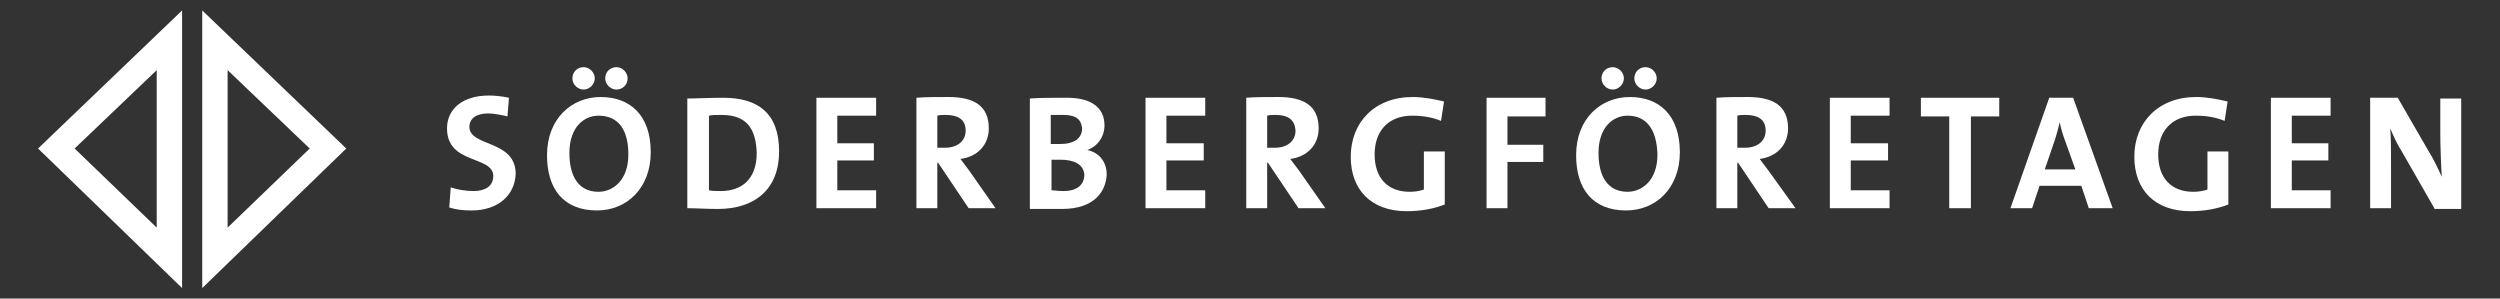
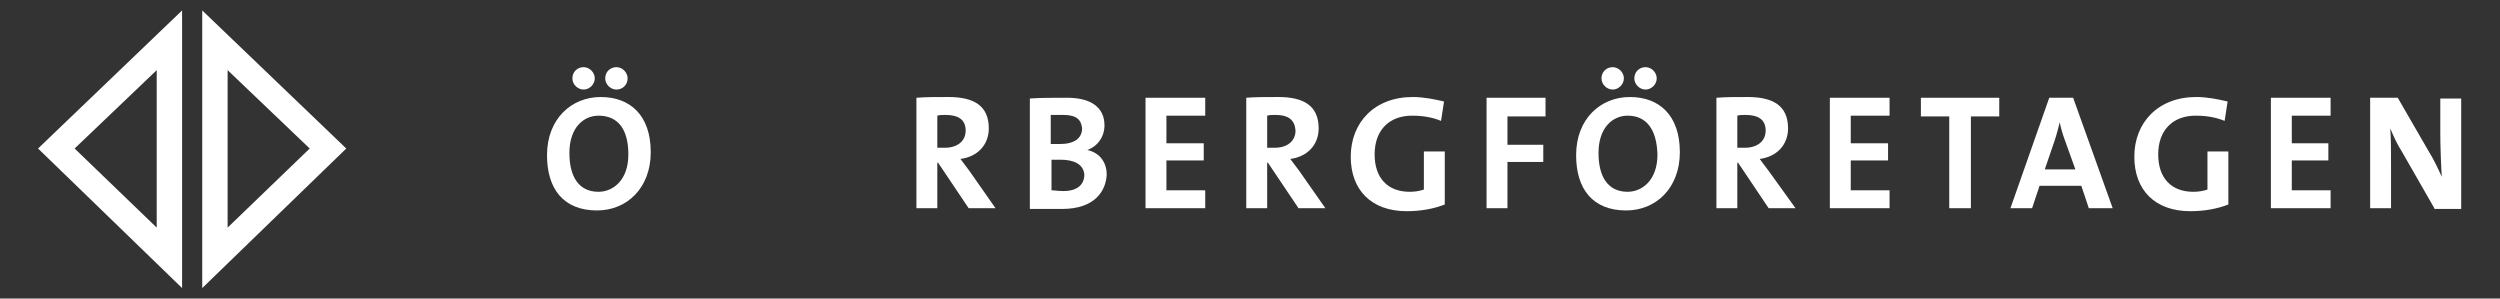
<svg xmlns="http://www.w3.org/2000/svg" version="1.1" id="Layer_1" x="0px" y="0px" viewBox="0 0 335 40" style="enable-background:new 0 0 335 40;" xml:space="preserve">
  <rect x="0" y="0" width="335" height="40" fill="#333333" stroke="none" />
  <style type="text/css">
	.st0{fill:#FFFFFF;}
</style>
  <g>
-     <path class="st0" d="M63.2,28.2c-1.1,0-2.1-0.1-3-0.4l0.2-2.7c0.8,0.3,2,0.5,3.1,0.5c1.4,0,2.6-0.6,2.6-2c0-2.8-6.2-1.5-6.2-6.4   c0-2.6,2.1-4.4,5.6-4.4c0.8,0,1.8,0.1,2.7,0.3l-0.2,2.5c-0.8-0.2-1.8-0.4-2.6-0.4c-1.6,0-2.5,0.7-2.5,1.8c0,2.7,6.2,1.7,6.2,6.3   C69,26.1,66.8,28.2,63.2,28.2" />
    <path class="st0" d="M82.6,12c-0.8,0-1.5-0.7-1.5-1.5c0-0.9,0.7-1.5,1.5-1.5c0.8,0,1.5,0.7,1.5,1.5C84.1,11.3,83.5,12,82.6,12    M78.2,12c-0.8,0-1.5-0.7-1.5-1.5c0-0.9,0.7-1.5,1.5-1.5c0.8,0,1.5,0.7,1.5,1.5C79.7,11.3,79,12,78.2,12 M80.2,15.5   c-2,0-3.9,1.6-3.9,5c0,3.1,1.2,5.2,3.9,5.2c1.9,0,4-1.5,4-5C84.2,17.3,82.8,15.5,80.2,15.5 M80,28.2c-4.5,0-6.7-2.9-6.7-7.4   c0-4.9,3.3-7.8,7.2-7.8c3.9,0,6.7,2.4,6.7,7.4C87.2,25.2,84,28.2,80,28.2" />
-     <path class="st0" d="M96.7,15.4c-0.7,0-1.3,0-1.7,0.1v10c0.4,0.1,1,0.1,1.6,0.1c2.8,0,4.8-1.6,4.8-5.1   C101.3,17.3,100.1,15.4,96.7,15.4 M96.2,28c-1.5,0-2.9-0.1-4.1-0.1V13.2c1.2,0,3-0.1,4.8-0.1c4.6,0,7.5,2,7.5,7.2   C104.4,25.4,101.1,28,96.2,28" />
-     <polygon class="st0" points="109.4,27.9 109.4,13.1 117.4,13.1 117.4,15.5 112.2,15.5 112.2,19.2 117.1,19.2 117.1,21.5    112.2,21.5 112.2,25.5 117.4,25.5 117.4,27.9  " />
    <path class="st0" d="M126.7,15.4c-0.4,0-0.8,0-1.1,0.1v4.3c0.2,0,0.6,0,1,0c1.7,0,2.8-0.9,2.8-2.3   C129.4,16.1,128.5,15.4,126.7,15.4 M129.8,27.9l-4.1-6.1h-0.1v6.1h-2.8V13.1c1.2-0.1,2.5-0.1,4.3-0.1c3.3,0,5.4,1.1,5.4,4.2   c0,2.2-1.5,3.8-3.8,4.1c0.4,0.5,0.8,1.1,1.2,1.6l3.5,5H129.8z" />
    <path class="st0" d="M142.1,21.4c-0.2,0-0.9,0-1.2,0v4.1c0.4,0,0.9,0.1,1.6,0.1c1.9,0,2.8-0.9,2.8-2.2   C145.2,22,143.9,21.4,142.1,21.4 M142.5,15.4c-0.6,0-1.2,0-1.7,0v3.9c0.4,0,0.7,0,1.2,0c2,0,3-0.8,3-2.1   C144.9,16.1,144.3,15.4,142.5,15.4 M142.3,28c-0.9,0-2.5,0-4.3,0V13.2c1.3-0.1,3.2-0.1,5-0.1c3.2,0,5,1.3,5,3.7   c0,1.5-0.9,2.8-2.3,3.3v0c1.8,0.4,2.6,1.8,2.6,3.3C148.2,25.5,146.8,28,142.3,28" />
    <polygon class="st0" points="153.5,27.9 153.5,13.1 161.5,13.1 161.5,15.5 156.3,15.5 156.3,19.2 161.3,19.2 161.3,21.5    156.3,21.5 156.3,25.5 161.5,25.5 161.5,27.9  " />
    <path class="st0" d="M170.9,15.4c-0.4,0-0.8,0-1.1,0.1v4.3c0.2,0,0.6,0,1,0c1.7,0,2.8-0.9,2.8-2.3   C173.5,16.1,172.7,15.4,170.9,15.4 M174,27.9l-4.1-6.1h-0.1v6.1h-2.8V13.1c1.2-0.1,2.5-0.1,4.3-0.1c3.3,0,5.4,1.1,5.4,4.2   c0,2.2-1.5,3.8-3.8,4.1c0.4,0.5,0.8,1.1,1.2,1.6l3.5,5H174z" />
    <path class="st0" d="M193.1,16.2c-1.2-0.5-2.5-0.7-3.9-0.7c-2.9,0-5,1.8-5,5.2c0,3.1,1.7,5,4.7,5c0.7,0,1.3-0.1,1.9-0.3v-5.1h2.8   v7.1c-1.5,0.6-3.3,0.9-5.1,0.9c-4.7,0-7.5-2.8-7.5-7.3c0-4.6,3.2-8,8.3-8c1.5,0,2.9,0.3,4.2,0.6L193.1,16.2z" />
    <polygon class="st0" points="202,15.6 202,19.4 206.8,19.4 206.8,21.7 202,21.7 202,27.9 199.2,27.9 199.2,13.1 207.1,13.1    207.1,15.6  " />
    <path class="st0" d="M220.5,12c-0.8,0-1.5-0.7-1.5-1.5c0-0.9,0.7-1.5,1.5-1.5c0.8,0,1.5,0.7,1.5,1.5C222,11.3,221.3,12,220.5,12    M216.1,12c-0.8,0-1.5-0.7-1.5-1.5c0-0.9,0.7-1.5,1.5-1.5c0.8,0,1.5,0.7,1.5,1.5C217.6,11.3,216.9,12,216.1,12 M218.1,15.5   c-2,0-3.9,1.6-3.9,5c0,3.1,1.2,5.2,3.9,5.2c1.9,0,4-1.5,4-5C222,17.3,220.6,15.5,218.1,15.5 M217.9,28.2c-4.5,0-6.7-2.9-6.7-7.4   c0-4.9,3.3-7.8,7.2-7.8c3.9,0,6.7,2.4,6.7,7.4C225.1,25.2,221.9,28.2,217.9,28.2" />
    <path class="st0" d="M233.9,15.4c-0.4,0-0.8,0-1.1,0.1v4.3c0.2,0,0.6,0,1,0c1.7,0,2.8-0.9,2.8-2.3   C236.6,16.1,235.7,15.4,233.9,15.4 M237,27.9l-4.1-6.1h-0.1v6.1H230V13.1c1.2-0.1,2.5-0.1,4.2-0.1c3.3,0,5.4,1.1,5.4,4.2   c0,2.2-1.5,3.8-3.8,4.1c0.4,0.5,0.8,1.1,1.2,1.6l3.6,5H237z" />
    <polygon class="st0" points="245.2,27.9 245.2,13.1 253.2,13.1 253.2,15.5 248,15.5 248,19.2 253,19.2 253,21.5 248,21.5 248,25.5    253.2,25.5 253.2,27.9  " />
    <polygon class="st0" points="264.1,15.6 264.1,27.9 261.2,27.9 261.2,15.6 257.4,15.6 257.4,13.1 267.9,13.1 267.9,15.6  " />
    <path class="st0" d="M276.7,18.8c-0.3-0.8-0.5-1.5-0.7-2.4h0c-0.2,0.8-0.4,1.6-0.7,2.5l-1.3,3.8h4.1L276.7,18.8z M279.9,27.9l-1-3   h-5.6l-1,3h-2.9l5.2-14.8h3.2l5.3,14.8H279.9z" />
    <path class="st0" d="M298.1,16.2c-1.2-0.5-2.5-0.7-3.9-0.7c-2.9,0-5,1.8-5,5.2c0,3.1,1.7,5,4.7,5c0.7,0,1.3-0.1,1.9-0.3v-5.1h2.8   v7.1c-1.5,0.6-3.3,0.9-5.1,0.9c-4.7,0-7.5-2.8-7.5-7.3c0-4.6,3.2-8,8.3-8c1.5,0,2.9,0.3,4.2,0.6L298.1,16.2z" />
    <polygon class="st0" points="304.3,27.9 304.3,13.1 312.3,13.1 312.3,15.5 307.1,15.5 307.1,19.2 312,19.2 312,21.5 307.1,21.5    307.1,25.5 312.3,25.5 312.3,27.9  " />
    <path class="st0" d="M326.2,27.9l-4.3-7.5c-0.7-1.1-1.2-2.2-1.6-3.2c0.1,1.3,0.1,3.6,0.1,5.4v5.3h-2.8V13.1h3.7l4.1,7.1   c0.7,1.1,1.3,2.4,1.8,3.5c-0.1-1.5-0.2-4.1-0.2-5.9v-4.6h2.8v14.8H326.2z" />
    <path class="st0" d="M24.4,38.6L5.1,19.9L24.4,1.4V38.6z M10,19.9l11,10.6V9.4L10,19.9z" />
    <path class="st0" d="M27.1,38.6V1.4l19.3,18.5L27.1,38.6z M30.5,13.9v16.6l11-10.6l-11-10.5V13.9z" />
  </g>
</svg>